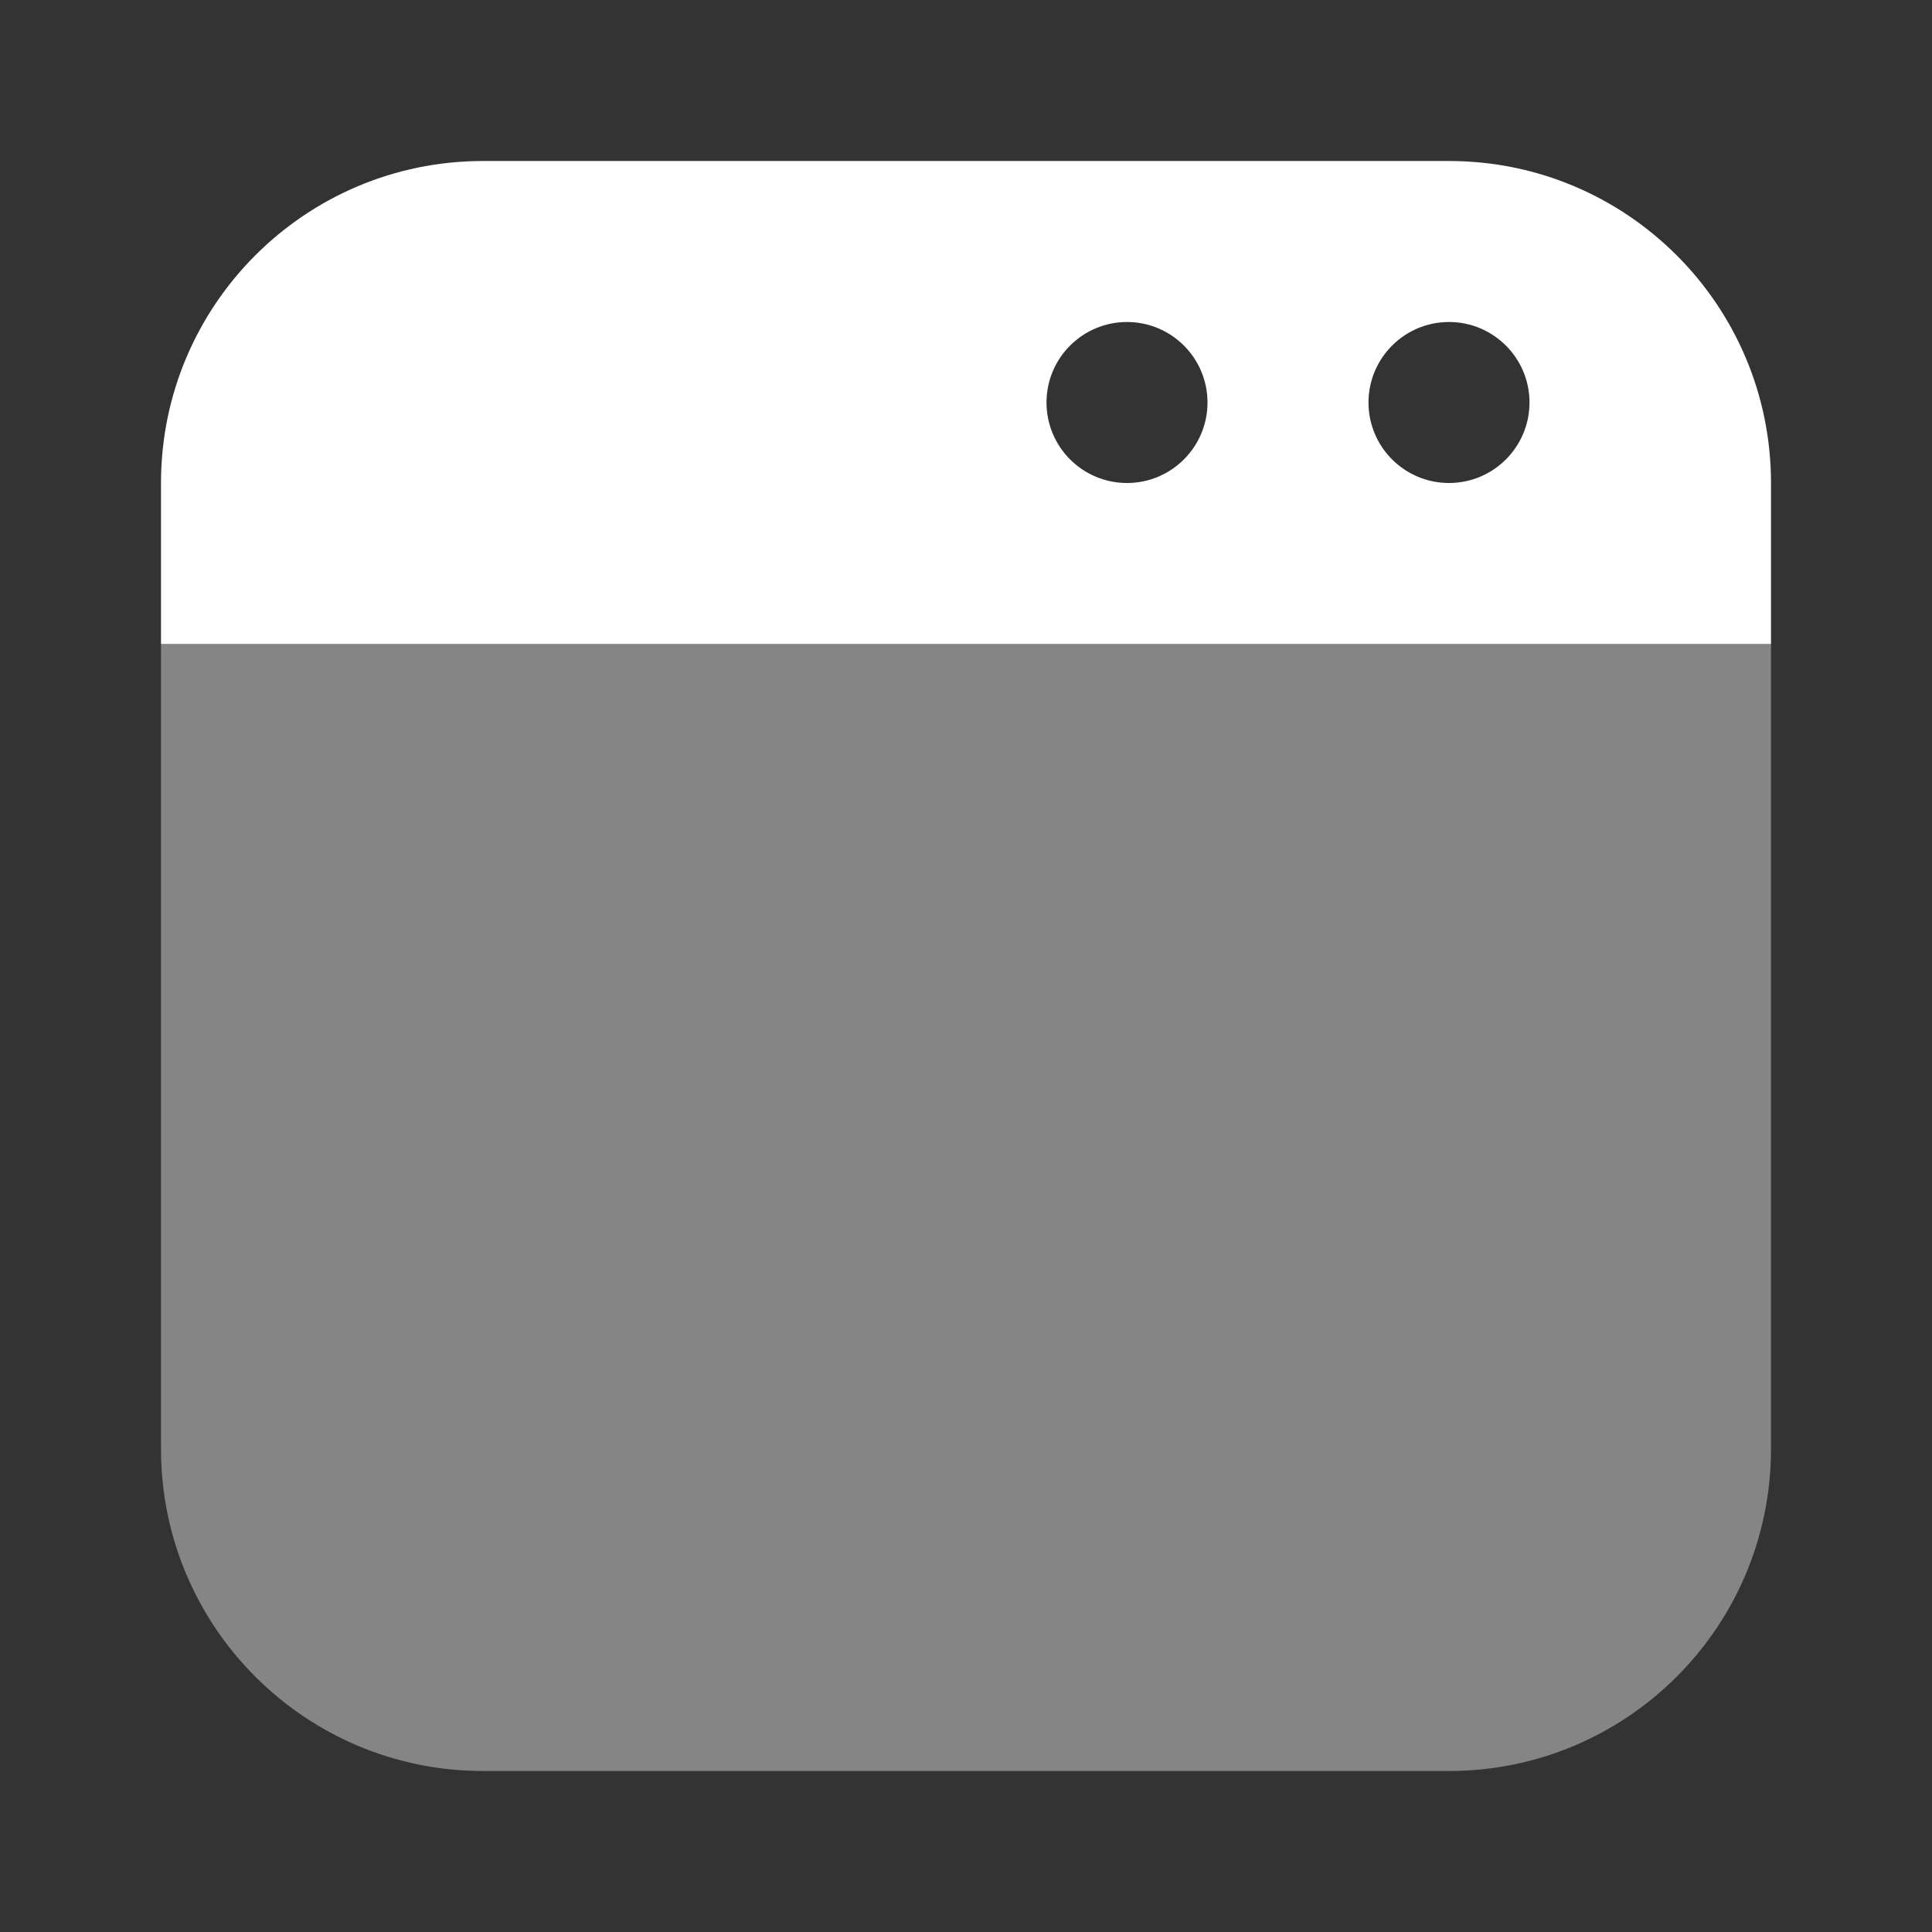
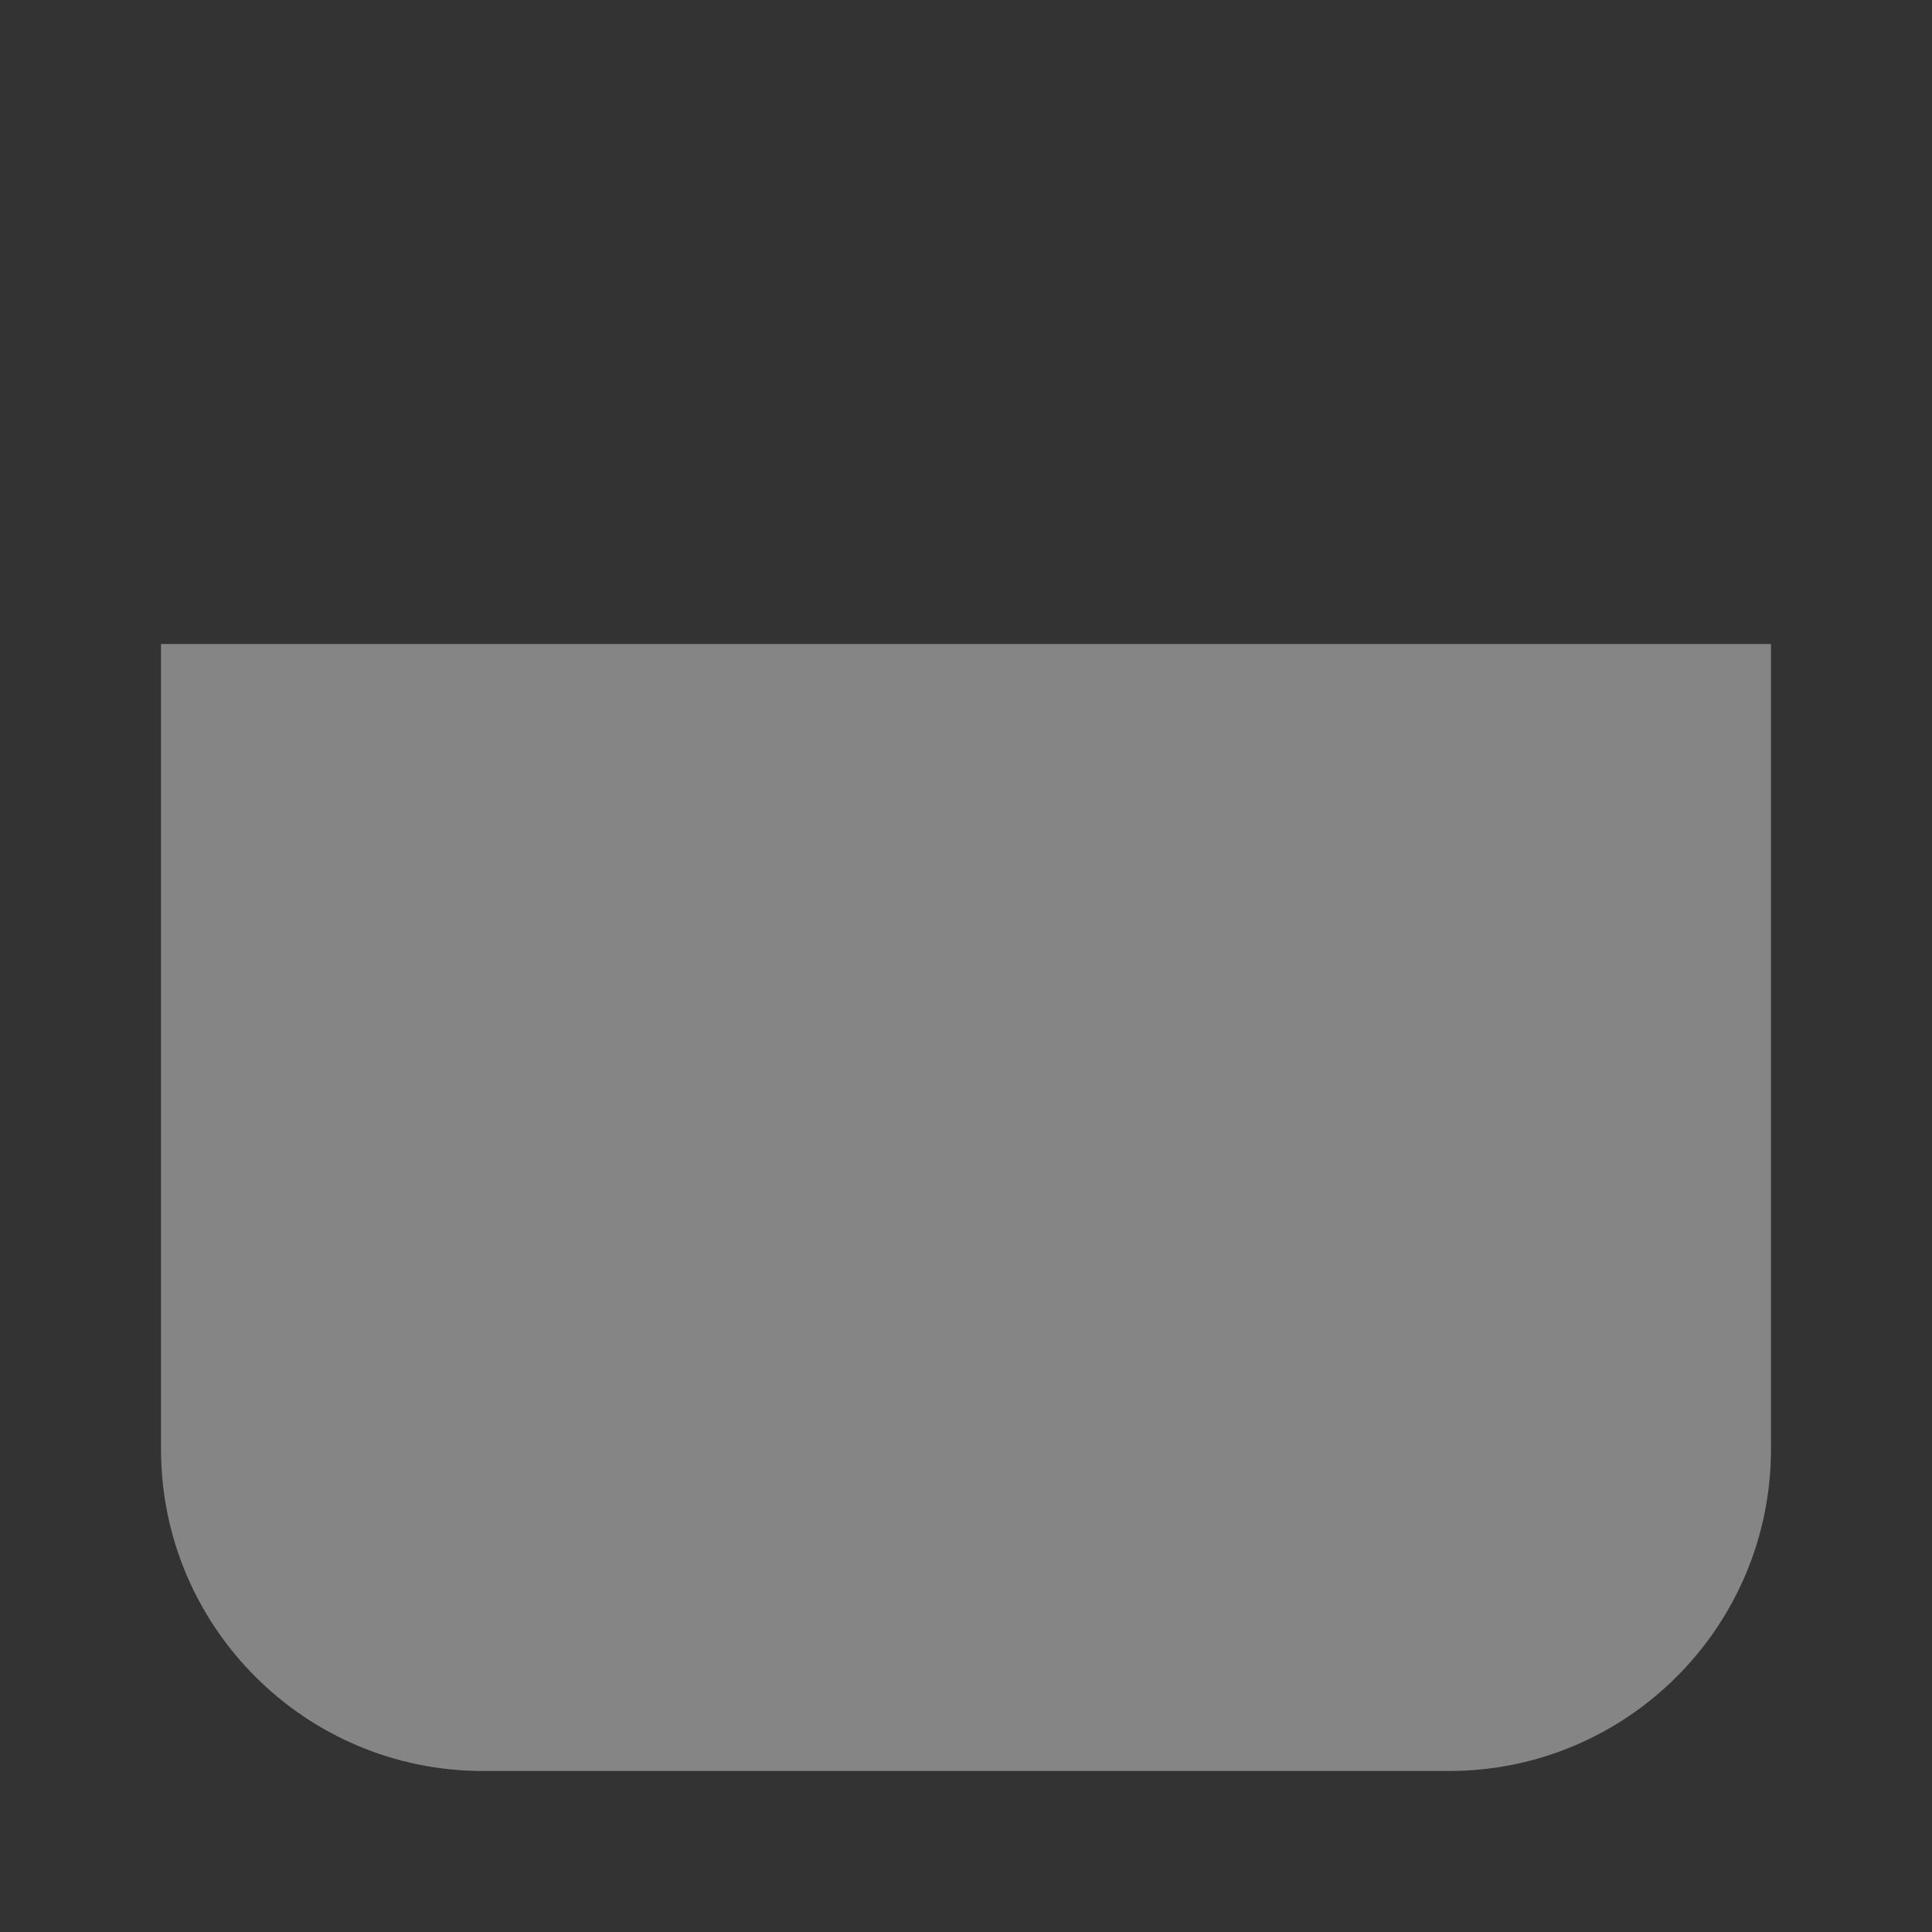
<svg xmlns="http://www.w3.org/2000/svg" width="24" height="24" viewBox="0 0 24 24" fill="none">
  <rect x="0" y="0" width="24" height="24" fill="#333333" stroke="none" />
  <path opacity="0.4" d="M2 18V8H22V18C22 20.209 20.209 22 18 22H6C3.791 22 2 20.209 2 18Z" fill="white" />
-   <path fill-rule="evenodd" clip-rule="evenodd" d="M6 2H18C20.209 2 22 3.791 22 6V8H2V6C2 3.791 3.791 2 6 2ZM19 5C19 5.552 18.552 6 18 6C17.448 6 17 5.552 17 5C17 4.448 17.448 4 18 4C18.552 4 19 4.448 19 5ZM14 6C14.552 6 15 5.552 15 5C15 4.448 14.552 4 14 4C13.448 4 13 4.448 13 5C13 5.552 13.448 6 14 6Z" fill="white" />
</svg>